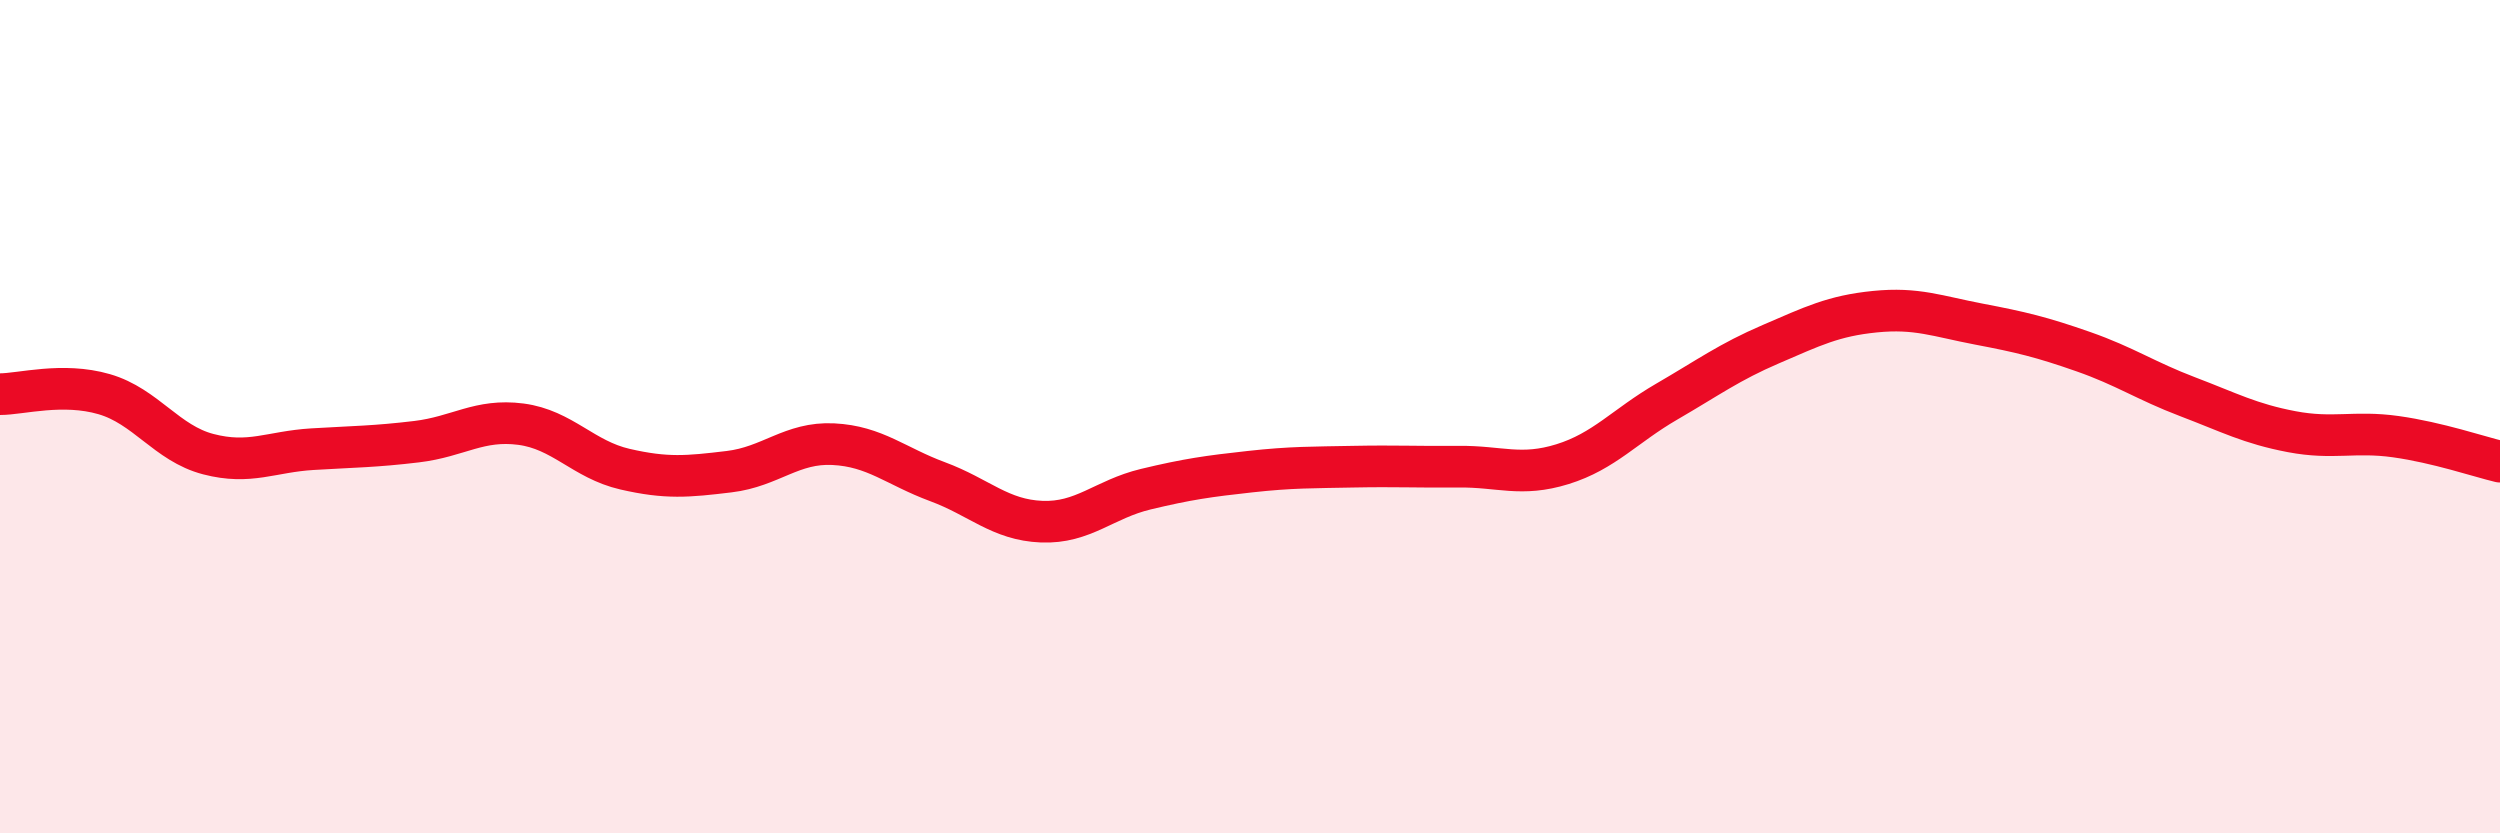
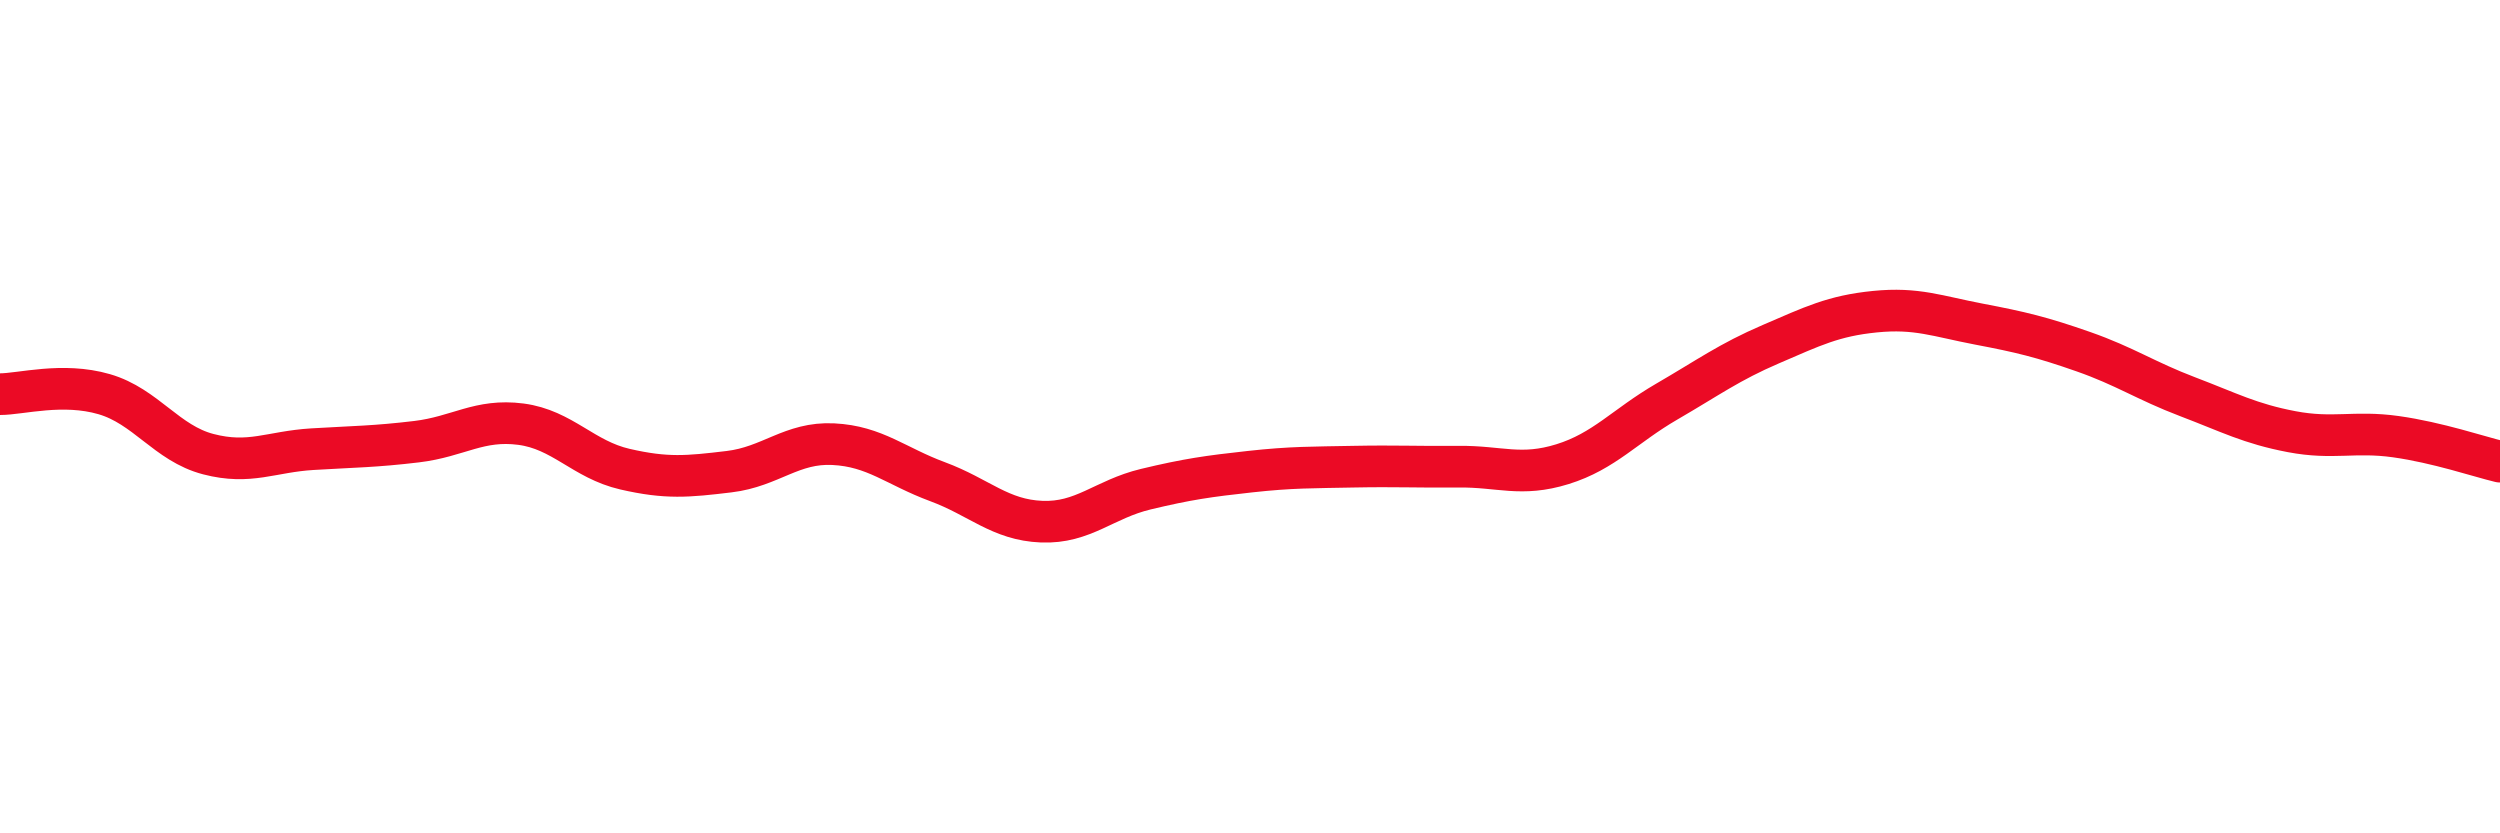
<svg xmlns="http://www.w3.org/2000/svg" width="60" height="20" viewBox="0 0 60 20">
-   <path d="M 0,9.46 C 0.5,9.46 1.5,9.17 2.5,9.46 C 3.5,9.75 4,10.64 5,10.9 C 6,11.16 6.5,10.84 7.5,10.78 C 8.5,10.72 9,10.72 10,10.6 C 11,10.48 11.5,10.05 12.5,10.18 C 13.5,10.31 14,11.03 15,11.26 C 16,11.49 16.5,11.44 17.5,11.32 C 18.5,11.2 19,10.61 20,10.66 C 21,10.71 21.5,11.19 22.5,11.56 C 23.5,11.93 24,12.48 25,12.52 C 26,12.56 26.5,11.98 27.5,11.74 C 28.5,11.5 29,11.43 30,11.32 C 31,11.21 31.5,11.22 32.5,11.2 C 33.5,11.18 34,11.21 35,11.2 C 36,11.19 36.5,11.45 37.5,11.14 C 38.5,10.83 39,10.22 40,9.64 C 41,9.06 41.5,8.69 42.5,8.26 C 43.5,7.83 44,7.58 45,7.48 C 46,7.38 46.5,7.59 47.5,7.78 C 48.5,7.97 49,8.09 50,8.44 C 51,8.79 51.5,9.14 52.5,9.52 C 53.5,9.9 54,10.17 55,10.36 C 56,10.55 56.5,10.34 57.5,10.48 C 58.5,10.62 59.5,10.96 60,11.08L60 20L0 20Z" fill="#EB0A25" opacity="0.1" stroke-linecap="round" stroke-linejoin="round" />
  <path d="M 0,9.46 C 0.5,9.46 1.5,9.17 2.5,9.46 C 3.5,9.75 4,10.64 5,10.9 C 6,11.16 6.5,10.84 7.5,10.78 C 8.5,10.72 9,10.72 10,10.6 C 11,10.48 11.5,10.05 12.5,10.18 C 13.5,10.31 14,11.03 15,11.26 C 16,11.49 16.5,11.44 17.5,11.32 C 18.5,11.2 19,10.61 20,10.66 C 21,10.71 21.5,11.19 22.5,11.56 C 23.5,11.93 24,12.48 25,12.52 C 26,12.56 26.5,11.98 27.5,11.74 C 28.5,11.5 29,11.43 30,11.32 C 31,11.21 31.5,11.22 32.5,11.2 C 33.5,11.18 34,11.21 35,11.2 C 36,11.19 36.5,11.45 37.5,11.14 C 38.5,10.83 39,10.22 40,9.64 C 41,9.06 41.5,8.69 42.5,8.26 C 43.5,7.83 44,7.58 45,7.48 C 46,7.38 46.5,7.59 47.5,7.78 C 48.5,7.97 49,8.09 50,8.44 C 51,8.79 51.5,9.14 52.5,9.52 C 53.5,9.9 54,10.17 55,10.36 C 56,10.55 56.5,10.34 57.5,10.48 C 58.5,10.62 59.5,10.96 60,11.08" stroke="#EB0A25" stroke-width="1" fill="none" stroke-linecap="round" stroke-linejoin="round" />
</svg>